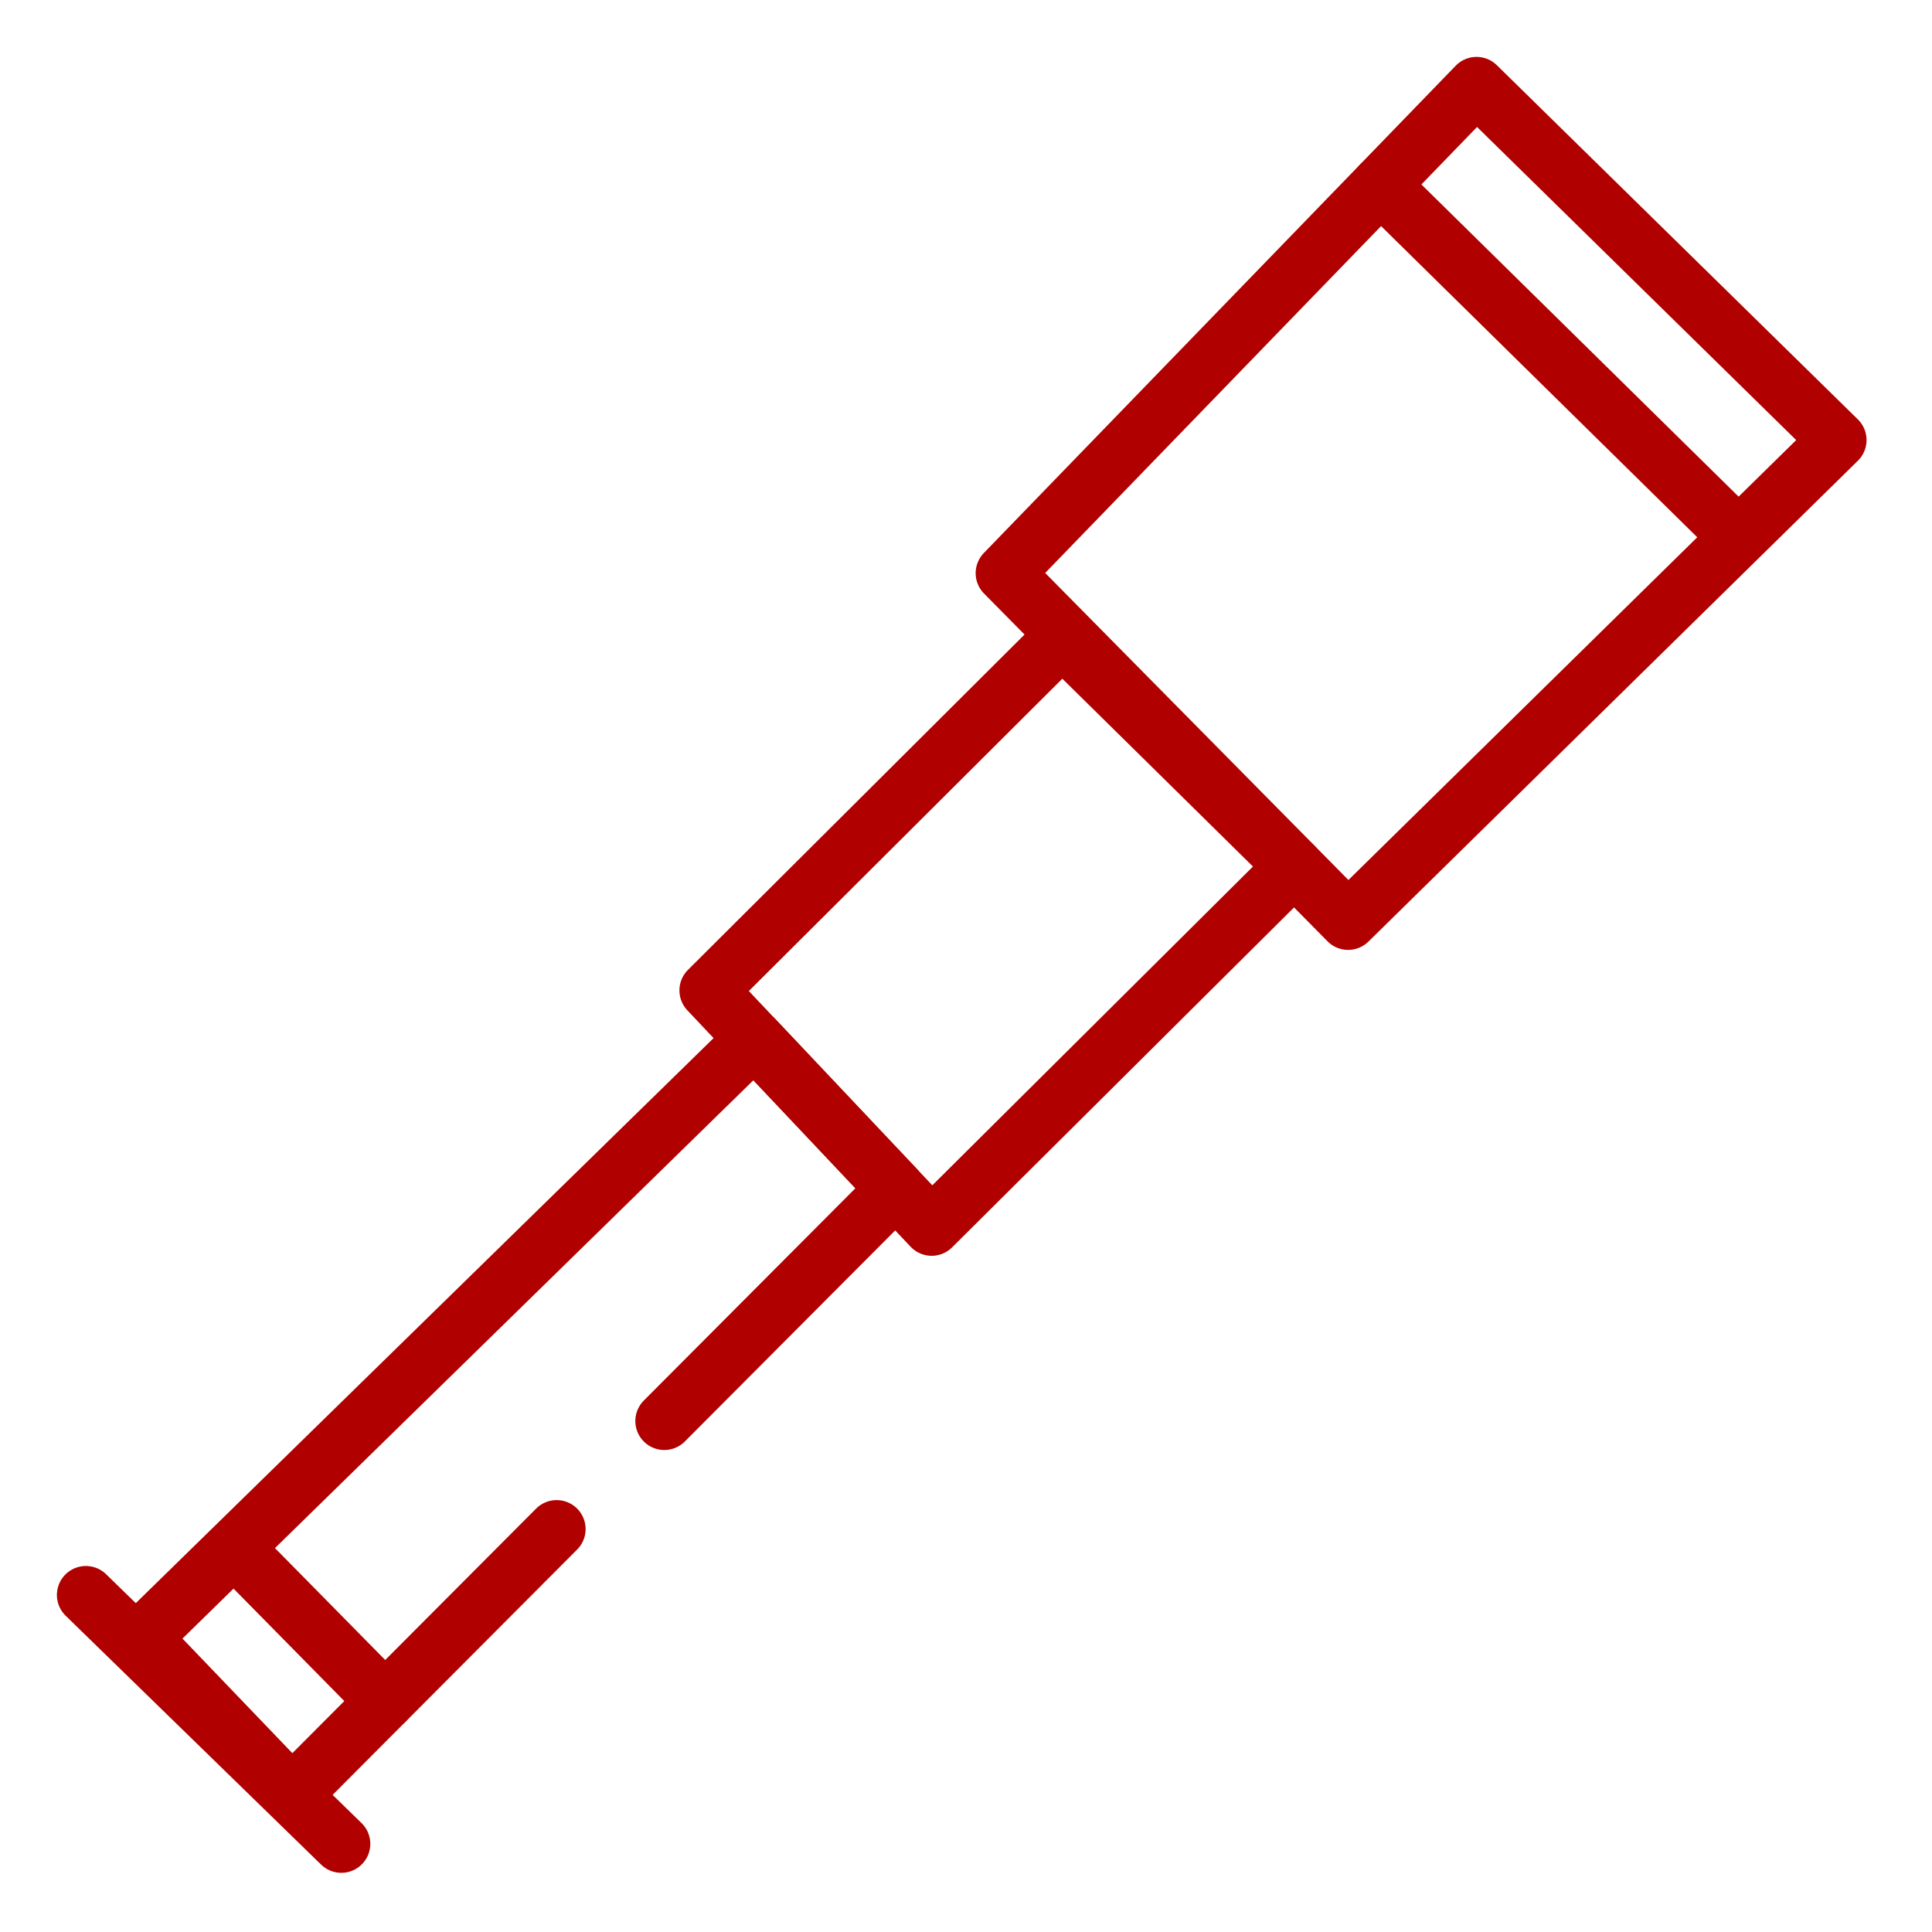
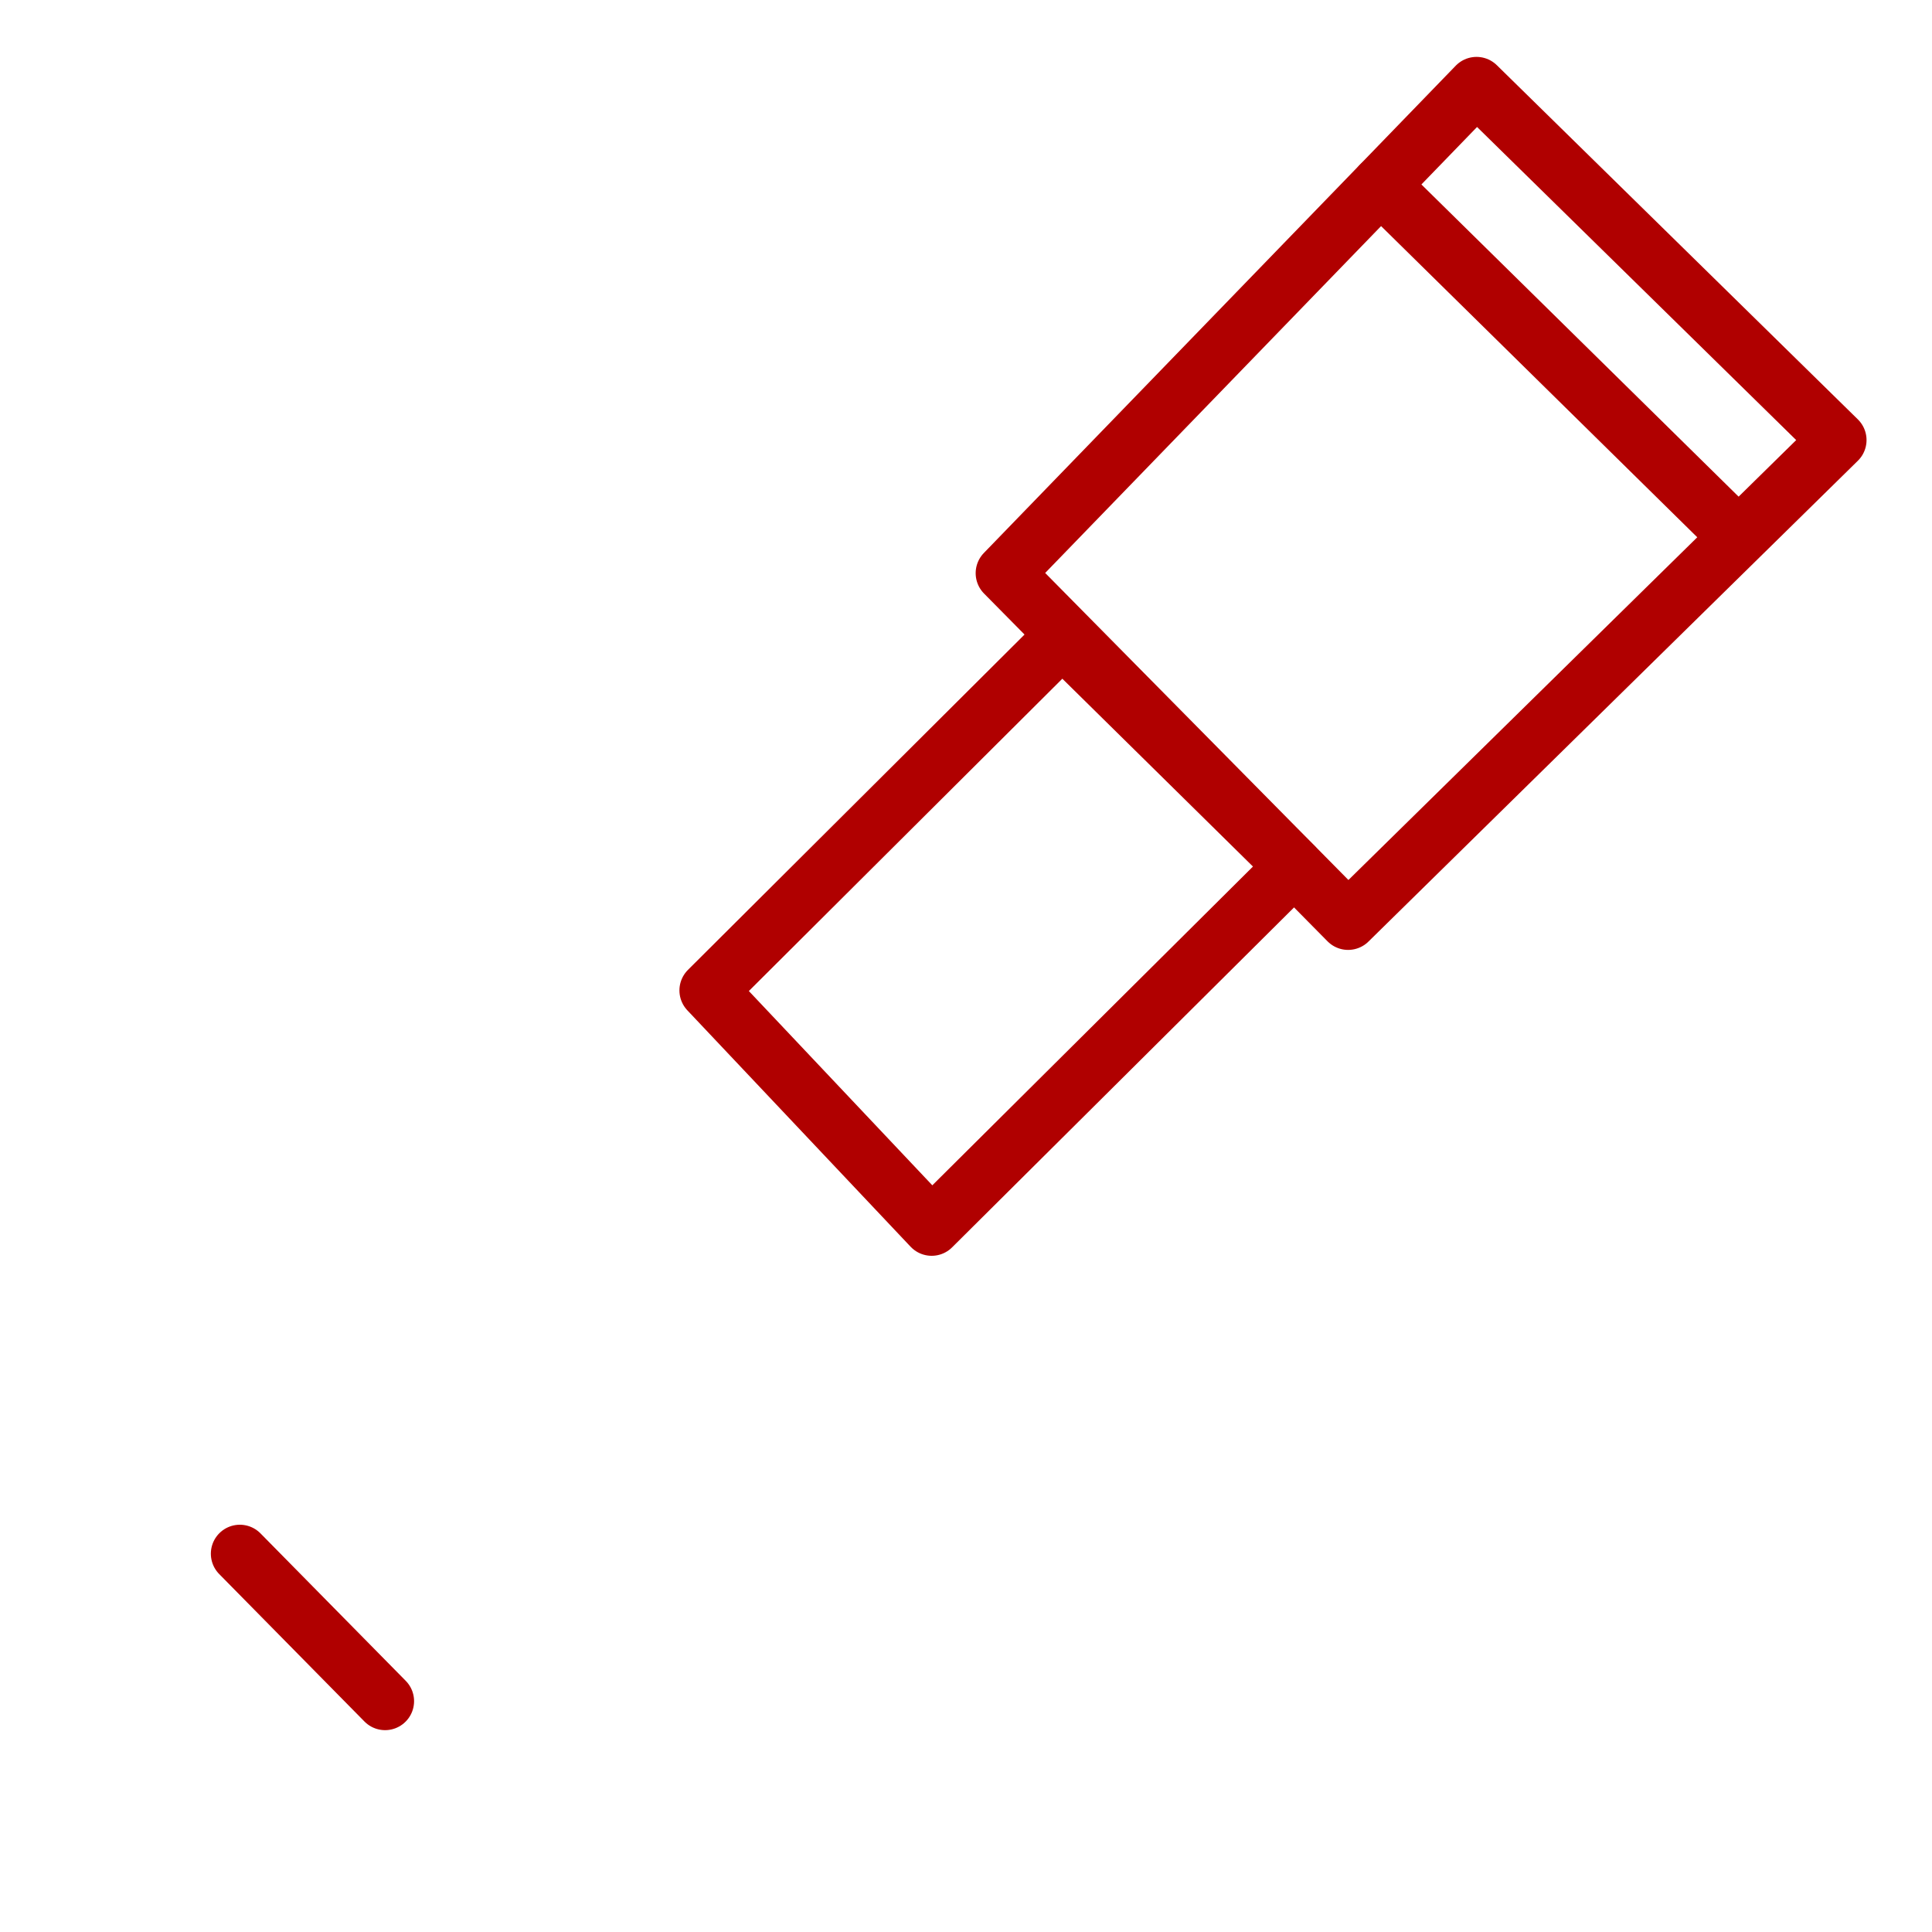
<svg xmlns="http://www.w3.org/2000/svg" version="1.1" x="0px" y="0px" width="300px" height="300px" viewBox="0 0 300 300" enable-background="new 0 0 300 300" xml:space="preserve">
  <g id="_x33_60">
</g>
  <g id="Capa_46">
</g>
  <g id="coins">
</g>
  <g id="satisfaccion">
</g>
  <g id="Capa_42">
</g>
  <g id="Capa_43">
</g>
  <g id="Capa_41">
</g>
  <g id="Capa_40">
</g>
  <g id="Capa_39">
</g>
  <g id="Capa_38">
</g>
  <g id="Capa_37">
</g>
  <g id="Capa_36">
</g>
  <g id="Capa_35">
</g>
  <g id="Capa_34">
</g>
  <g id="Capa_33">
</g>
  <g id="Capa_32">
</g>
  <g id="Capa_31">
</g>
  <g id="Capa_30">
</g>
  <g id="Capa_29">
</g>
  <g id="Capa_28">
</g>
  <g id="Capa_27">
</g>
  <g id="Capa_26">
</g>
  <g id="Capa_25">
</g>
  <g id="Capa_24">
</g>
  <g id="Capa_23">
</g>
  <g id="Capa_22">
</g>
  <g id="Capa_21">
</g>
  <g id="Capa_20">
</g>
  <g id="Capa_19">
</g>
  <g id="Capa_18">
</g>
  <g id="Capa_17">
</g>
  <g id="Capa_16">
</g>
  <g id="Capa_15">
</g>
  <g id="Capa_44">
</g>
  <g id="Capa_14">
</g>
  <g id="Capa_13">
</g>
  <g id="bars">
</g>
  <g id="quality">
</g>
  <g id="piggy">
</g>
  <g id="locked">
</g>
  <g id="efficiency">
</g>
  <g id="analytics">
</g>
  <g id="note">
</g>
  <g id="Capa_45">
</g>
  <g id="Capa_47">
</g>
  <g id="Capa_48">
</g>
  <g id="Capa_49">
</g>
  <g id="Capa_50">
    <polygon fill="none" stroke="#B00000" stroke-width="9" stroke-linecap="round" stroke-linejoin="round" stroke-miterlimit="10" points="   156.001,89.001 209.335,143.001 285.335,68.334 229.275,13.334  " />
    <line fill="none" stroke="#B00000" stroke-width="9" stroke-linecap="round" stroke-linejoin="round" stroke-miterlimit="10" x1="214.39" y1="28.731" x2="267.5" y2="81.001" />
    <polygon fill="none" stroke="#B00000" stroke-width="9" stroke-linecap="round" stroke-linejoin="round" stroke-miterlimit="10" points="   110.001,153.791 164.942,99.055 200.956,134.542 144.668,190.5  " />
-     <polyline fill="none" stroke="#B00000" stroke-width="9" stroke-linecap="round" stroke-linejoin="round" stroke-miterlimit="10" points="   86.433,237.434 45.335,278.667 22.001,254.334 117.113,161.322 139.095,184.598 103.155,220.656  " />
-     <line fill="none" stroke="#B00000" stroke-width="9" stroke-linecap="round" stroke-linejoin="round" stroke-miterlimit="10" x1="13.335" y1="247.667" x2="53.001" y2="286.311" />
    <line fill="none" stroke="#B00000" stroke-width="9" stroke-linecap="round" stroke-linejoin="round" stroke-miterlimit="10" x1="37.241" y1="241.259" x2="59.797" y2="264.157" />
  </g>
  <g id="Capa_51">
</g>
</svg>